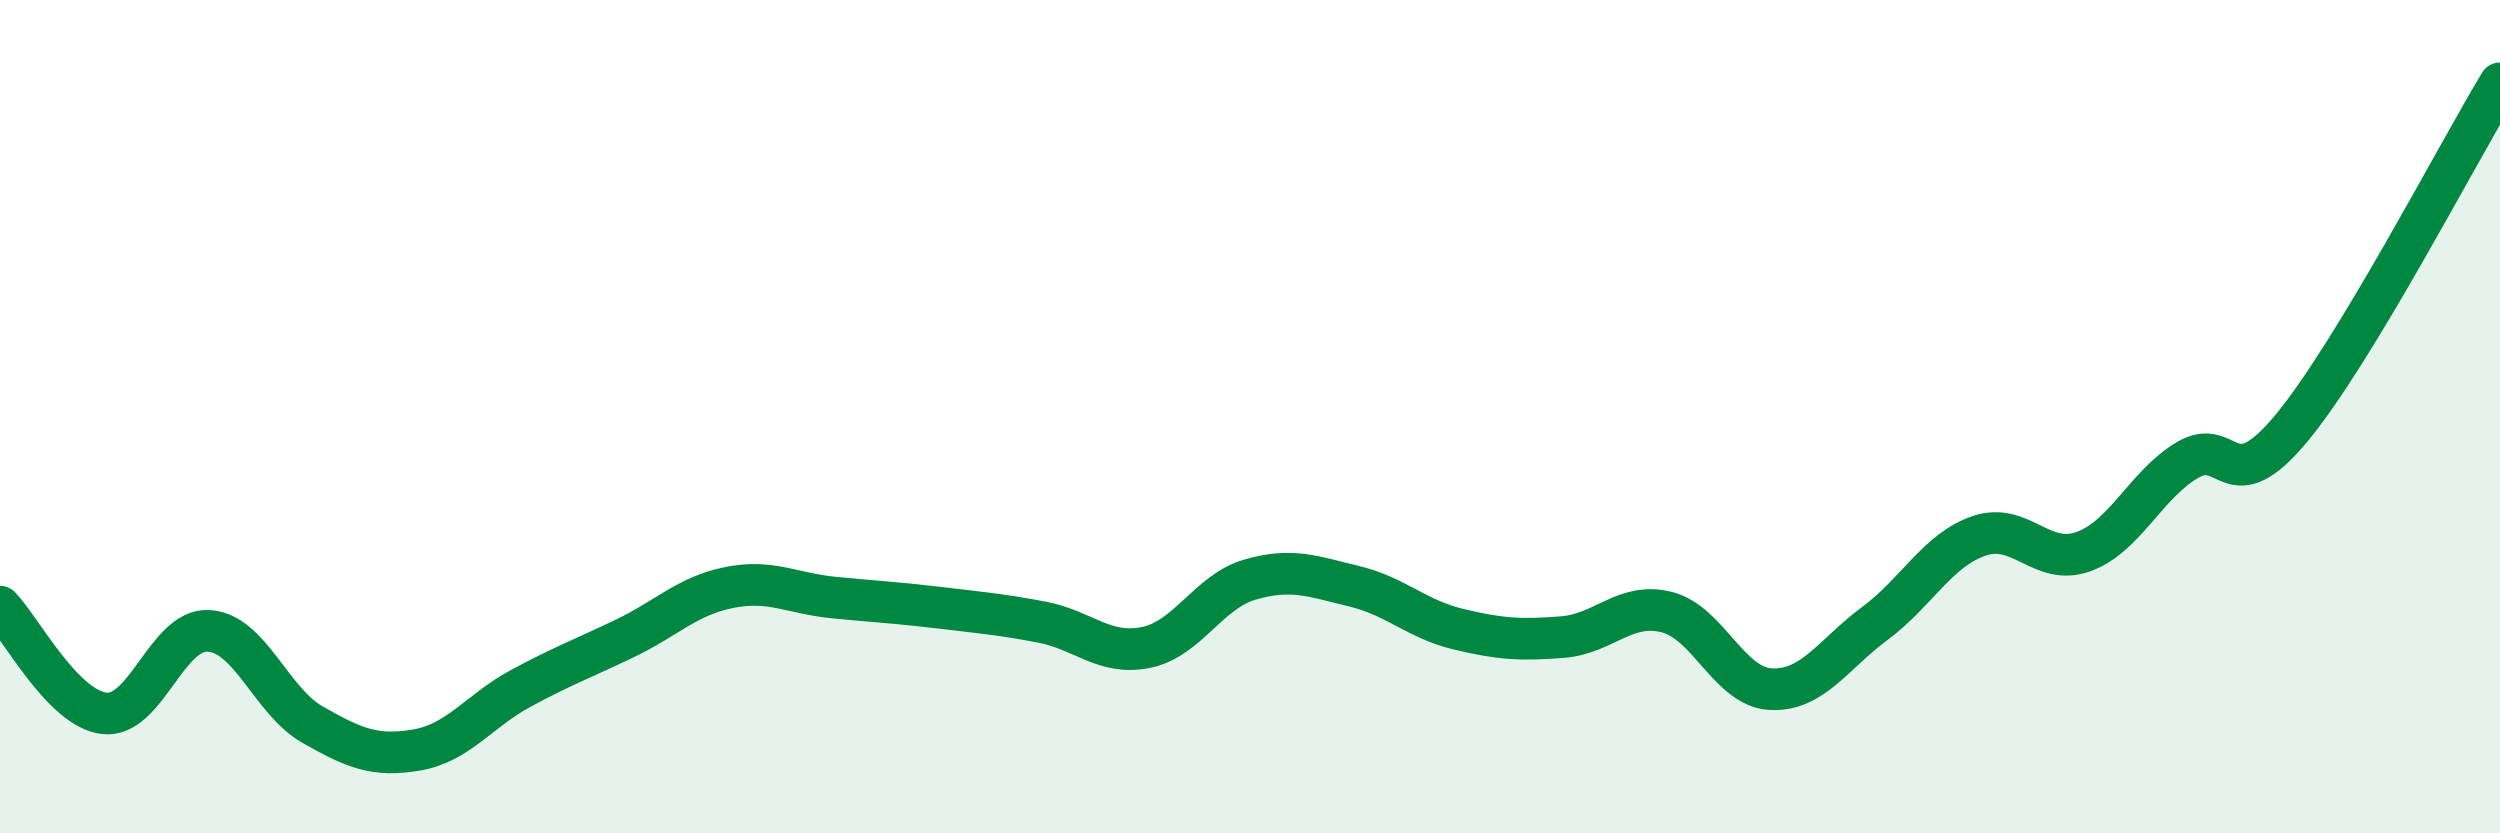
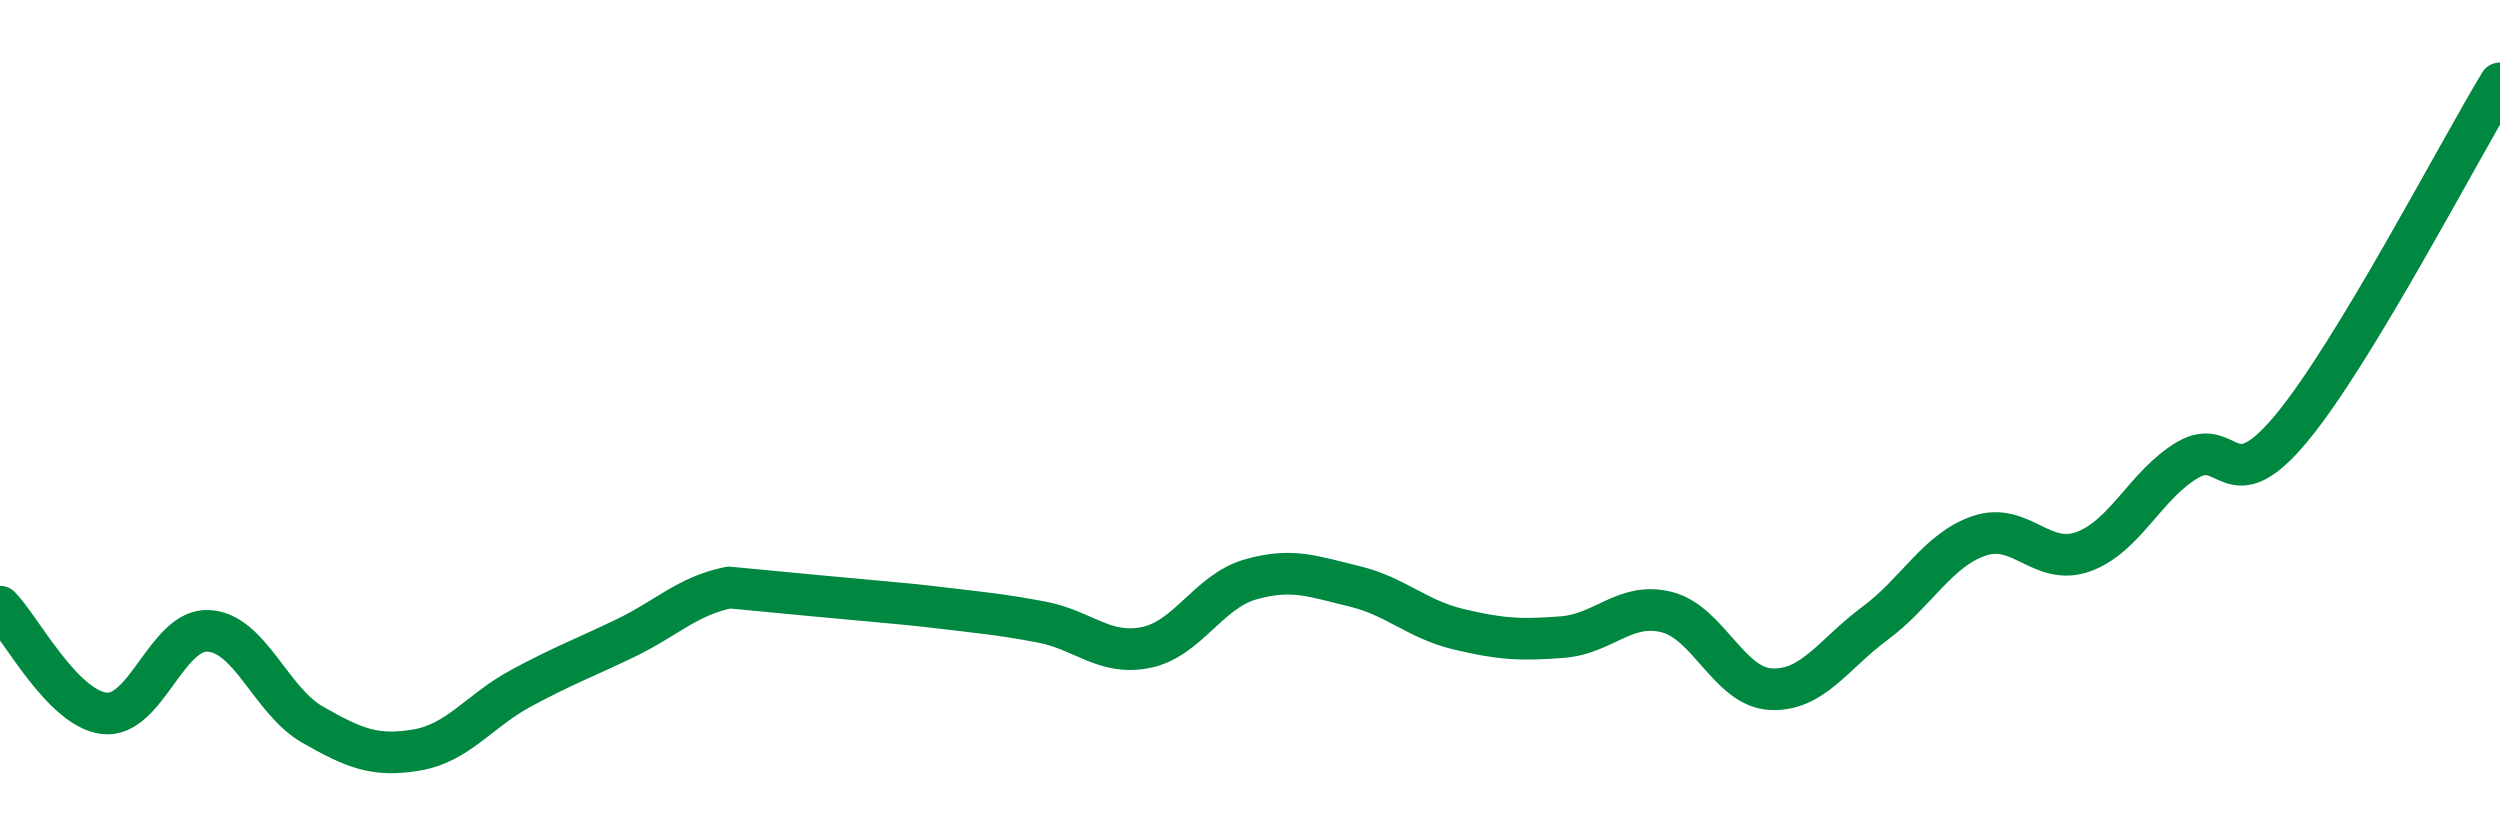
<svg xmlns="http://www.w3.org/2000/svg" width="60" height="20" viewBox="0 0 60 20">
-   <path d="M 0,14.56 C 0.5,15.07 1.5,17 2.5,17.12 C 3.5,17.24 4,15.09 5,15.14 C 6,15.19 6.5,16.82 7.5,17.39 C 8.5,17.96 9,18.17 10,18 C 11,17.83 11.5,17.06 12.5,16.52 C 13.5,15.98 14,15.8 15,15.32 C 16,14.84 16.5,14.3 17.5,14.1 C 18.5,13.9 19,14.24 20,14.34 C 21,14.44 21.5,14.46 22.5,14.58 C 23.5,14.7 24,14.74 25,14.93 C 26,15.12 26.5,15.74 27.5,15.54 C 28.5,15.34 29,14.2 30,13.91 C 31,13.62 31.5,13.83 32.5,14.07 C 33.5,14.31 34,14.86 35,15.1 C 36,15.34 36.5,15.37 37.5,15.29 C 38.5,15.21 39,14.44 40,14.69 C 41,14.94 41.5,16.49 42.5,16.54 C 43.5,16.59 44,15.7 45,14.96 C 46,14.22 46.5,13.2 47.5,12.86 C 48.5,12.52 49,13.6 50,13.24 C 51,12.88 51.5,11.63 52.5,11.04 C 53.5,10.45 53.5,12.08 55,10.27 C 56.5,8.46 59,3.65 60,2L60 20L0 20Z" fill="#008740" opacity="0.1" stroke-linecap="round" stroke-linejoin="round" />
-   <path d="M 0,14.56 C 0.5,15.07 1.5,17 2.5,17.12 C 3.5,17.24 4,15.09 5,15.14 C 6,15.19 6.5,16.82 7.5,17.39 C 8.5,17.96 9,18.17 10,18 C 11,17.83 11.5,17.06 12.5,16.52 C 13.5,15.98 14,15.8 15,15.32 C 16,14.84 16.5,14.3 17.5,14.1 C 18.5,13.9 19,14.24 20,14.34 C 21,14.44 21.5,14.46 22.5,14.58 C 23.5,14.7 24,14.74 25,14.93 C 26,15.12 26.5,15.74 27.5,15.54 C 28.5,15.34 29,14.2 30,13.91 C 31,13.62 31.5,13.83 32.5,14.07 C 33.5,14.31 34,14.86 35,15.1 C 36,15.34 36.5,15.37 37.5,15.29 C 38.5,15.21 39,14.44 40,14.69 C 41,14.94 41.5,16.49 42.5,16.54 C 43.5,16.59 44,15.7 45,14.96 C 46,14.22 46.5,13.2 47.5,12.86 C 48.5,12.52 49,13.6 50,13.24 C 51,12.88 51.5,11.63 52.5,11.04 C 53.5,10.45 53.5,12.08 55,10.27 C 56.5,8.46 59,3.65 60,2" stroke="#008740" stroke-width="1" fill="none" stroke-linecap="round" stroke-linejoin="round" />
+   <path d="M 0,14.56 C 0.5,15.07 1.5,17 2.5,17.12 C 3.5,17.24 4,15.09 5,15.14 C 6,15.19 6.5,16.82 7.5,17.39 C 8.5,17.96 9,18.17 10,18 C 11,17.83 11.5,17.06 12.5,16.52 C 13.5,15.98 14,15.8 15,15.32 C 16,14.84 16.5,14.3 17.5,14.1 C 21,14.44 21.5,14.46 22.5,14.58 C 23.5,14.7 24,14.74 25,14.93 C 26,15.12 26.5,15.74 27.5,15.54 C 28.5,15.34 29,14.2 30,13.91 C 31,13.62 31.5,13.83 32.5,14.07 C 33.5,14.31 34,14.86 35,15.1 C 36,15.34 36.5,15.37 37.5,15.29 C 38.5,15.21 39,14.44 40,14.69 C 41,14.94 41.5,16.49 42.5,16.54 C 43.5,16.59 44,15.7 45,14.96 C 46,14.22 46.5,13.2 47.5,12.86 C 48.5,12.52 49,13.6 50,13.24 C 51,12.88 51.5,11.63 52.5,11.04 C 53.5,10.45 53.5,12.08 55,10.27 C 56.5,8.46 59,3.65 60,2" stroke="#008740" stroke-width="1" fill="none" stroke-linecap="round" stroke-linejoin="round" />
</svg>